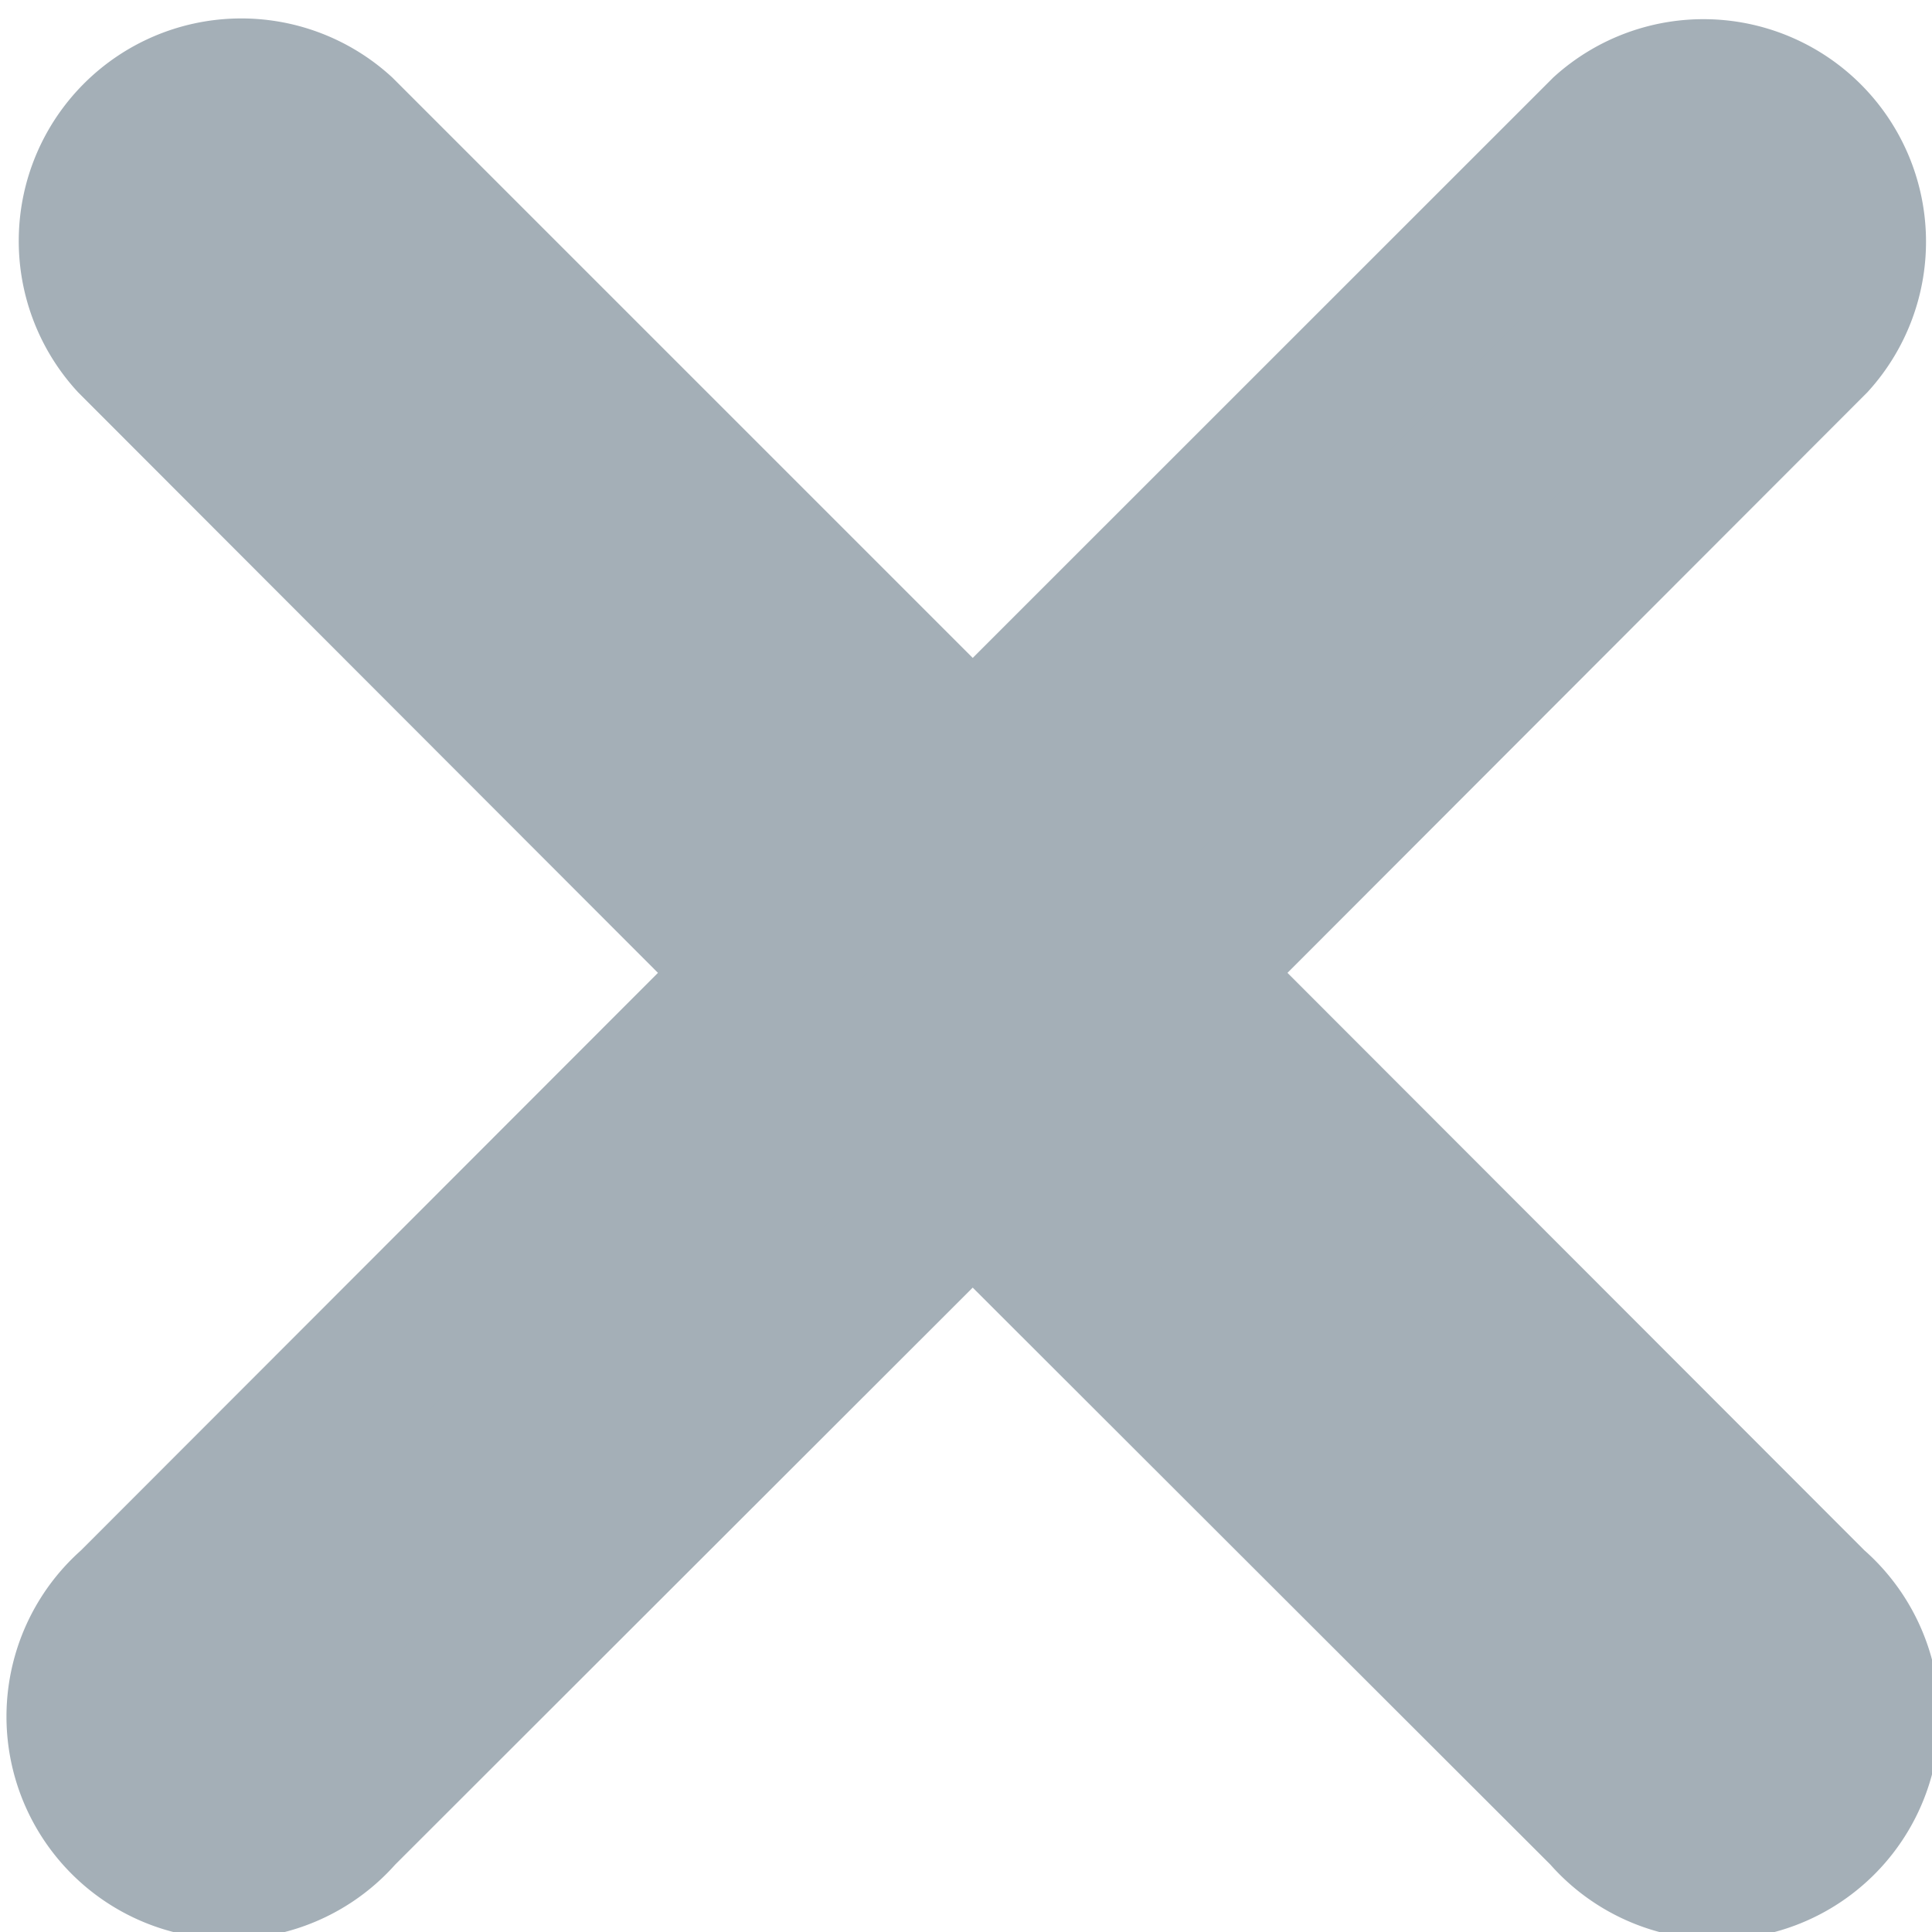
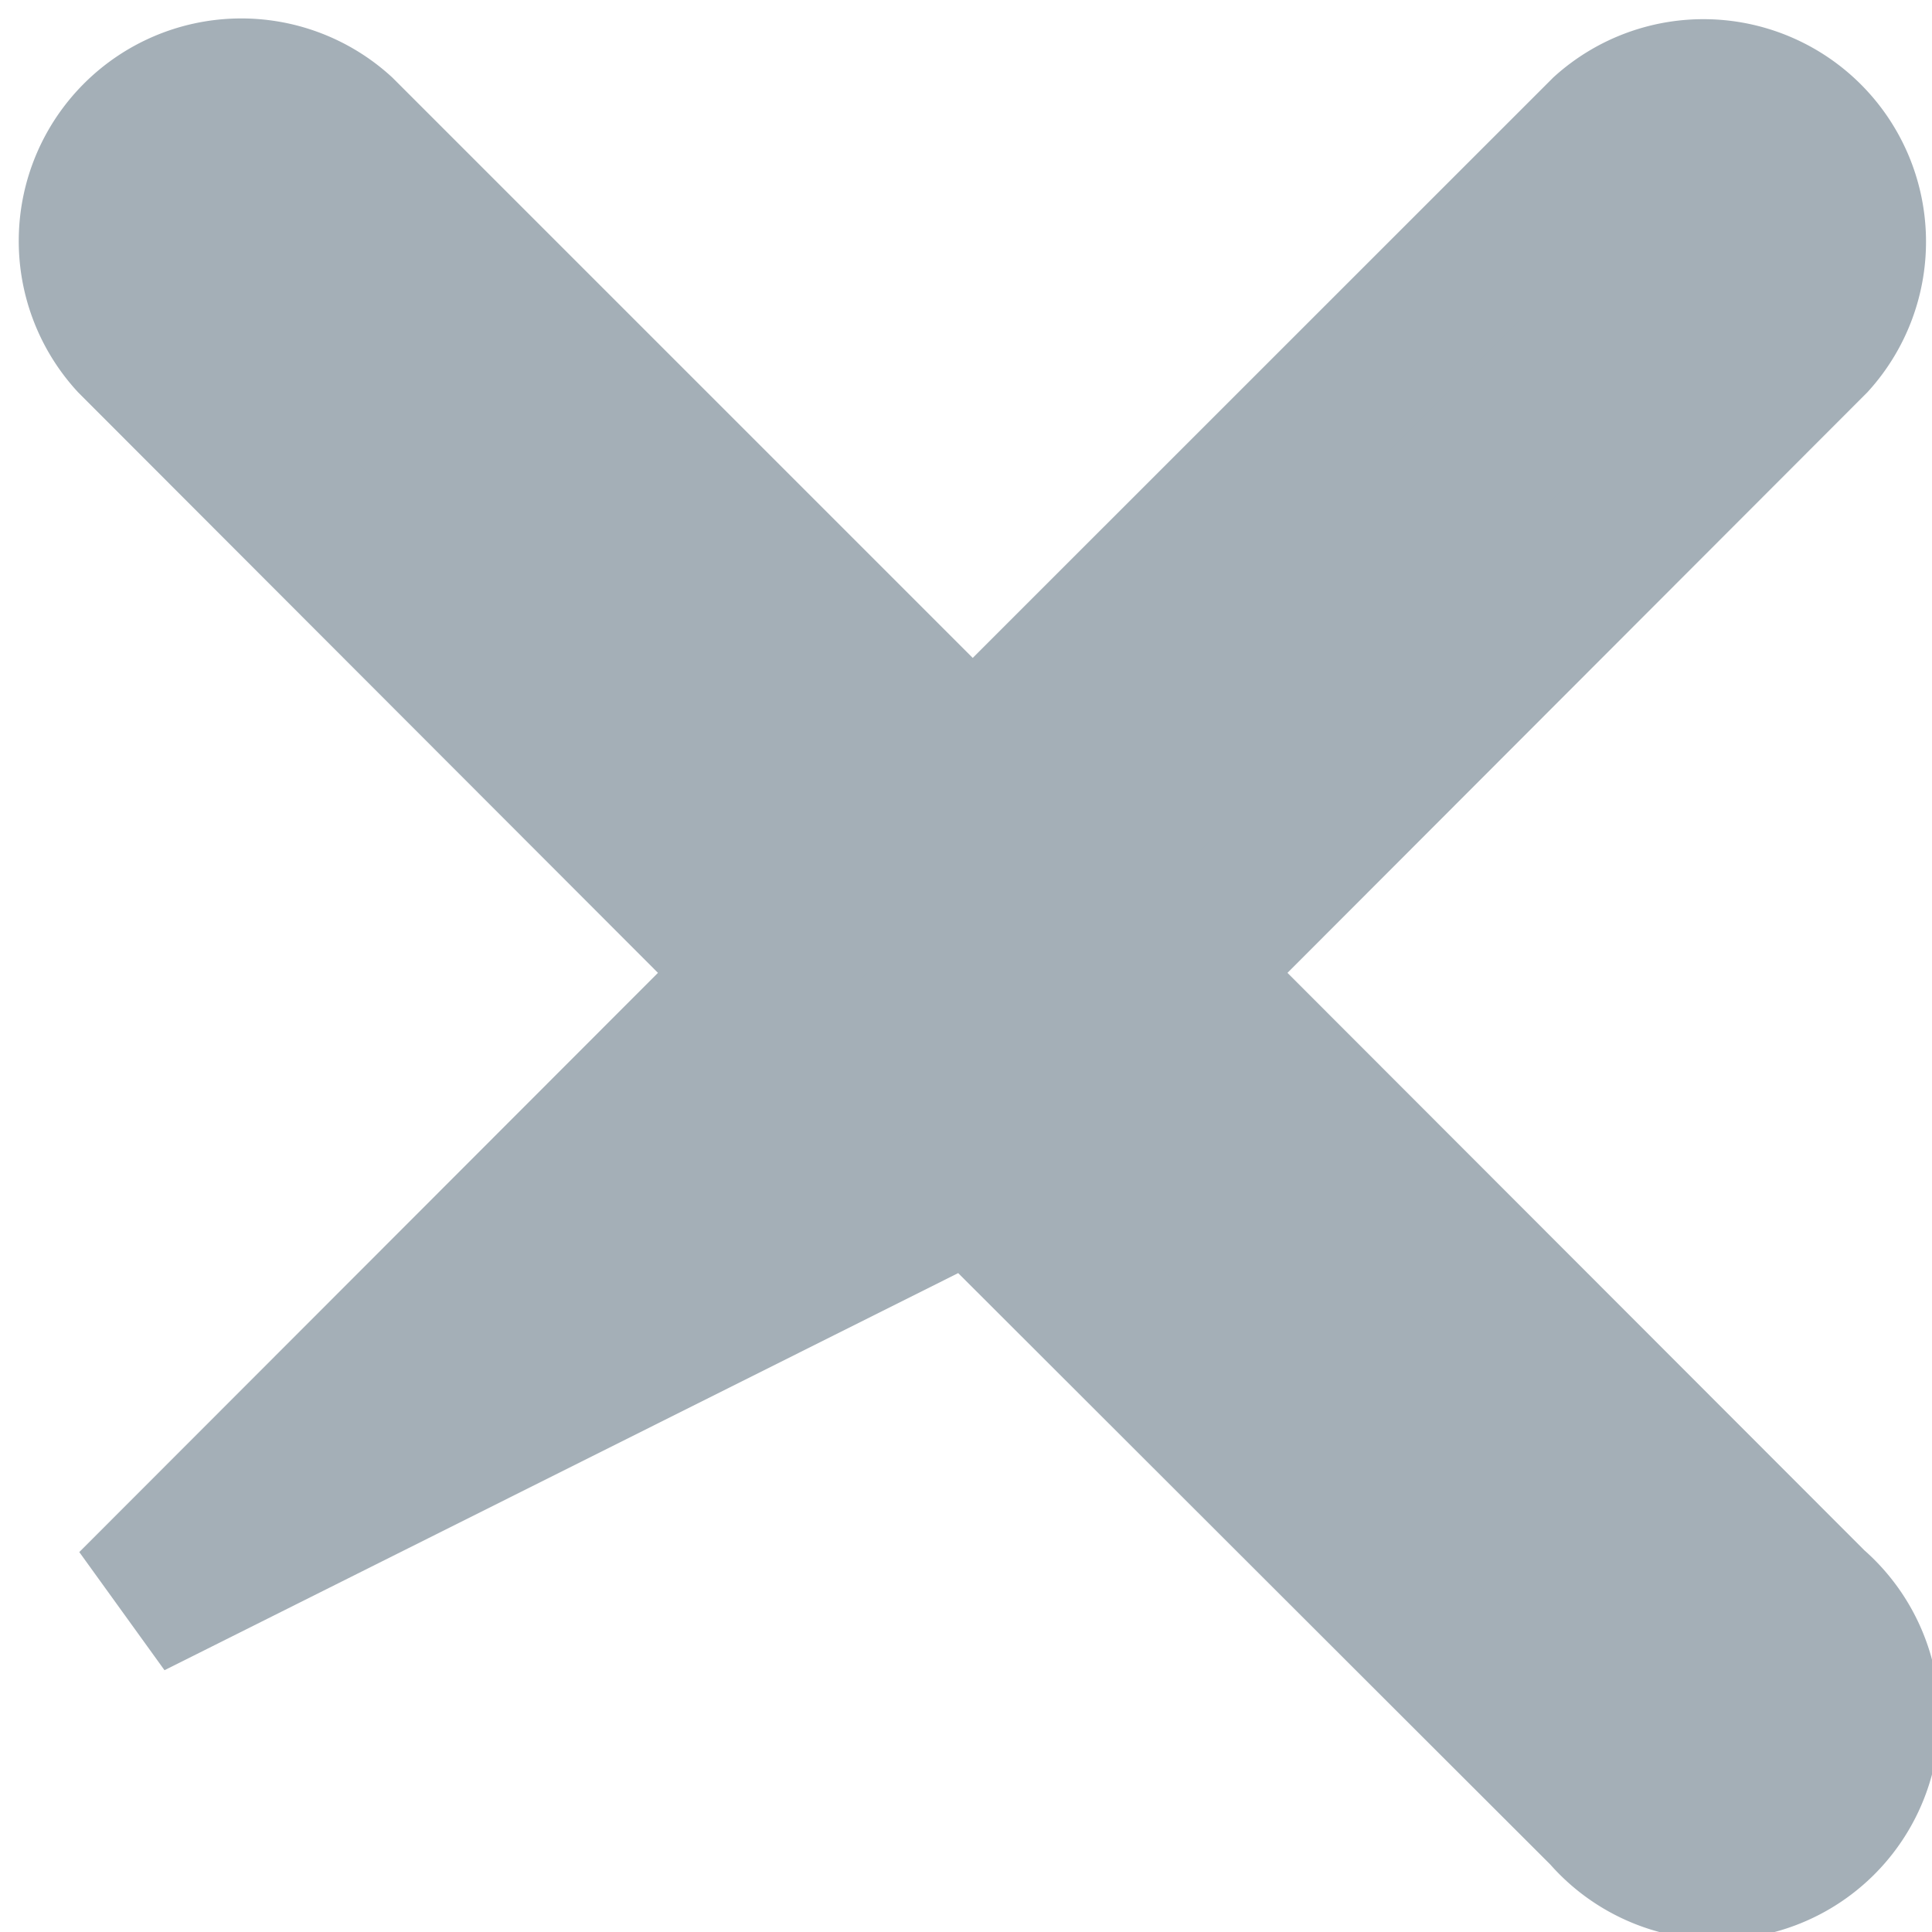
<svg xmlns="http://www.w3.org/2000/svg" viewBox="0 0 13.091 13.091">
  <defs>
    <style>.a{fill:#a4afb7;stroke:#a4afb7;fill-rule:evenodd;}</style>
  </defs>
  <g transform="translate(0.591 0.592)">
-     <path class="a" d="M7.426,6,11.7,1.721A1.008,1.008,0,0,0,10.279.295L6,4.573,1.722.295A1.008,1.008,0,0,0,.3,1.721L4.574,6,.3,10.278A1.008,1.008,0,1,0,1.722,11.7L6,7.426,10.279,11.7A1.008,1.008,0,1,0,11.7,10.278Z" />
+     <path class="a" d="M7.426,6,11.7,1.721A1.008,1.008,0,0,0,10.279.295L6,4.573,1.722.295A1.008,1.008,0,0,0,.3,1.721L4.574,6,.3,10.278L6,7.426,10.279,11.7A1.008,1.008,0,1,0,11.7,10.278Z" />
  </g>
</svg>